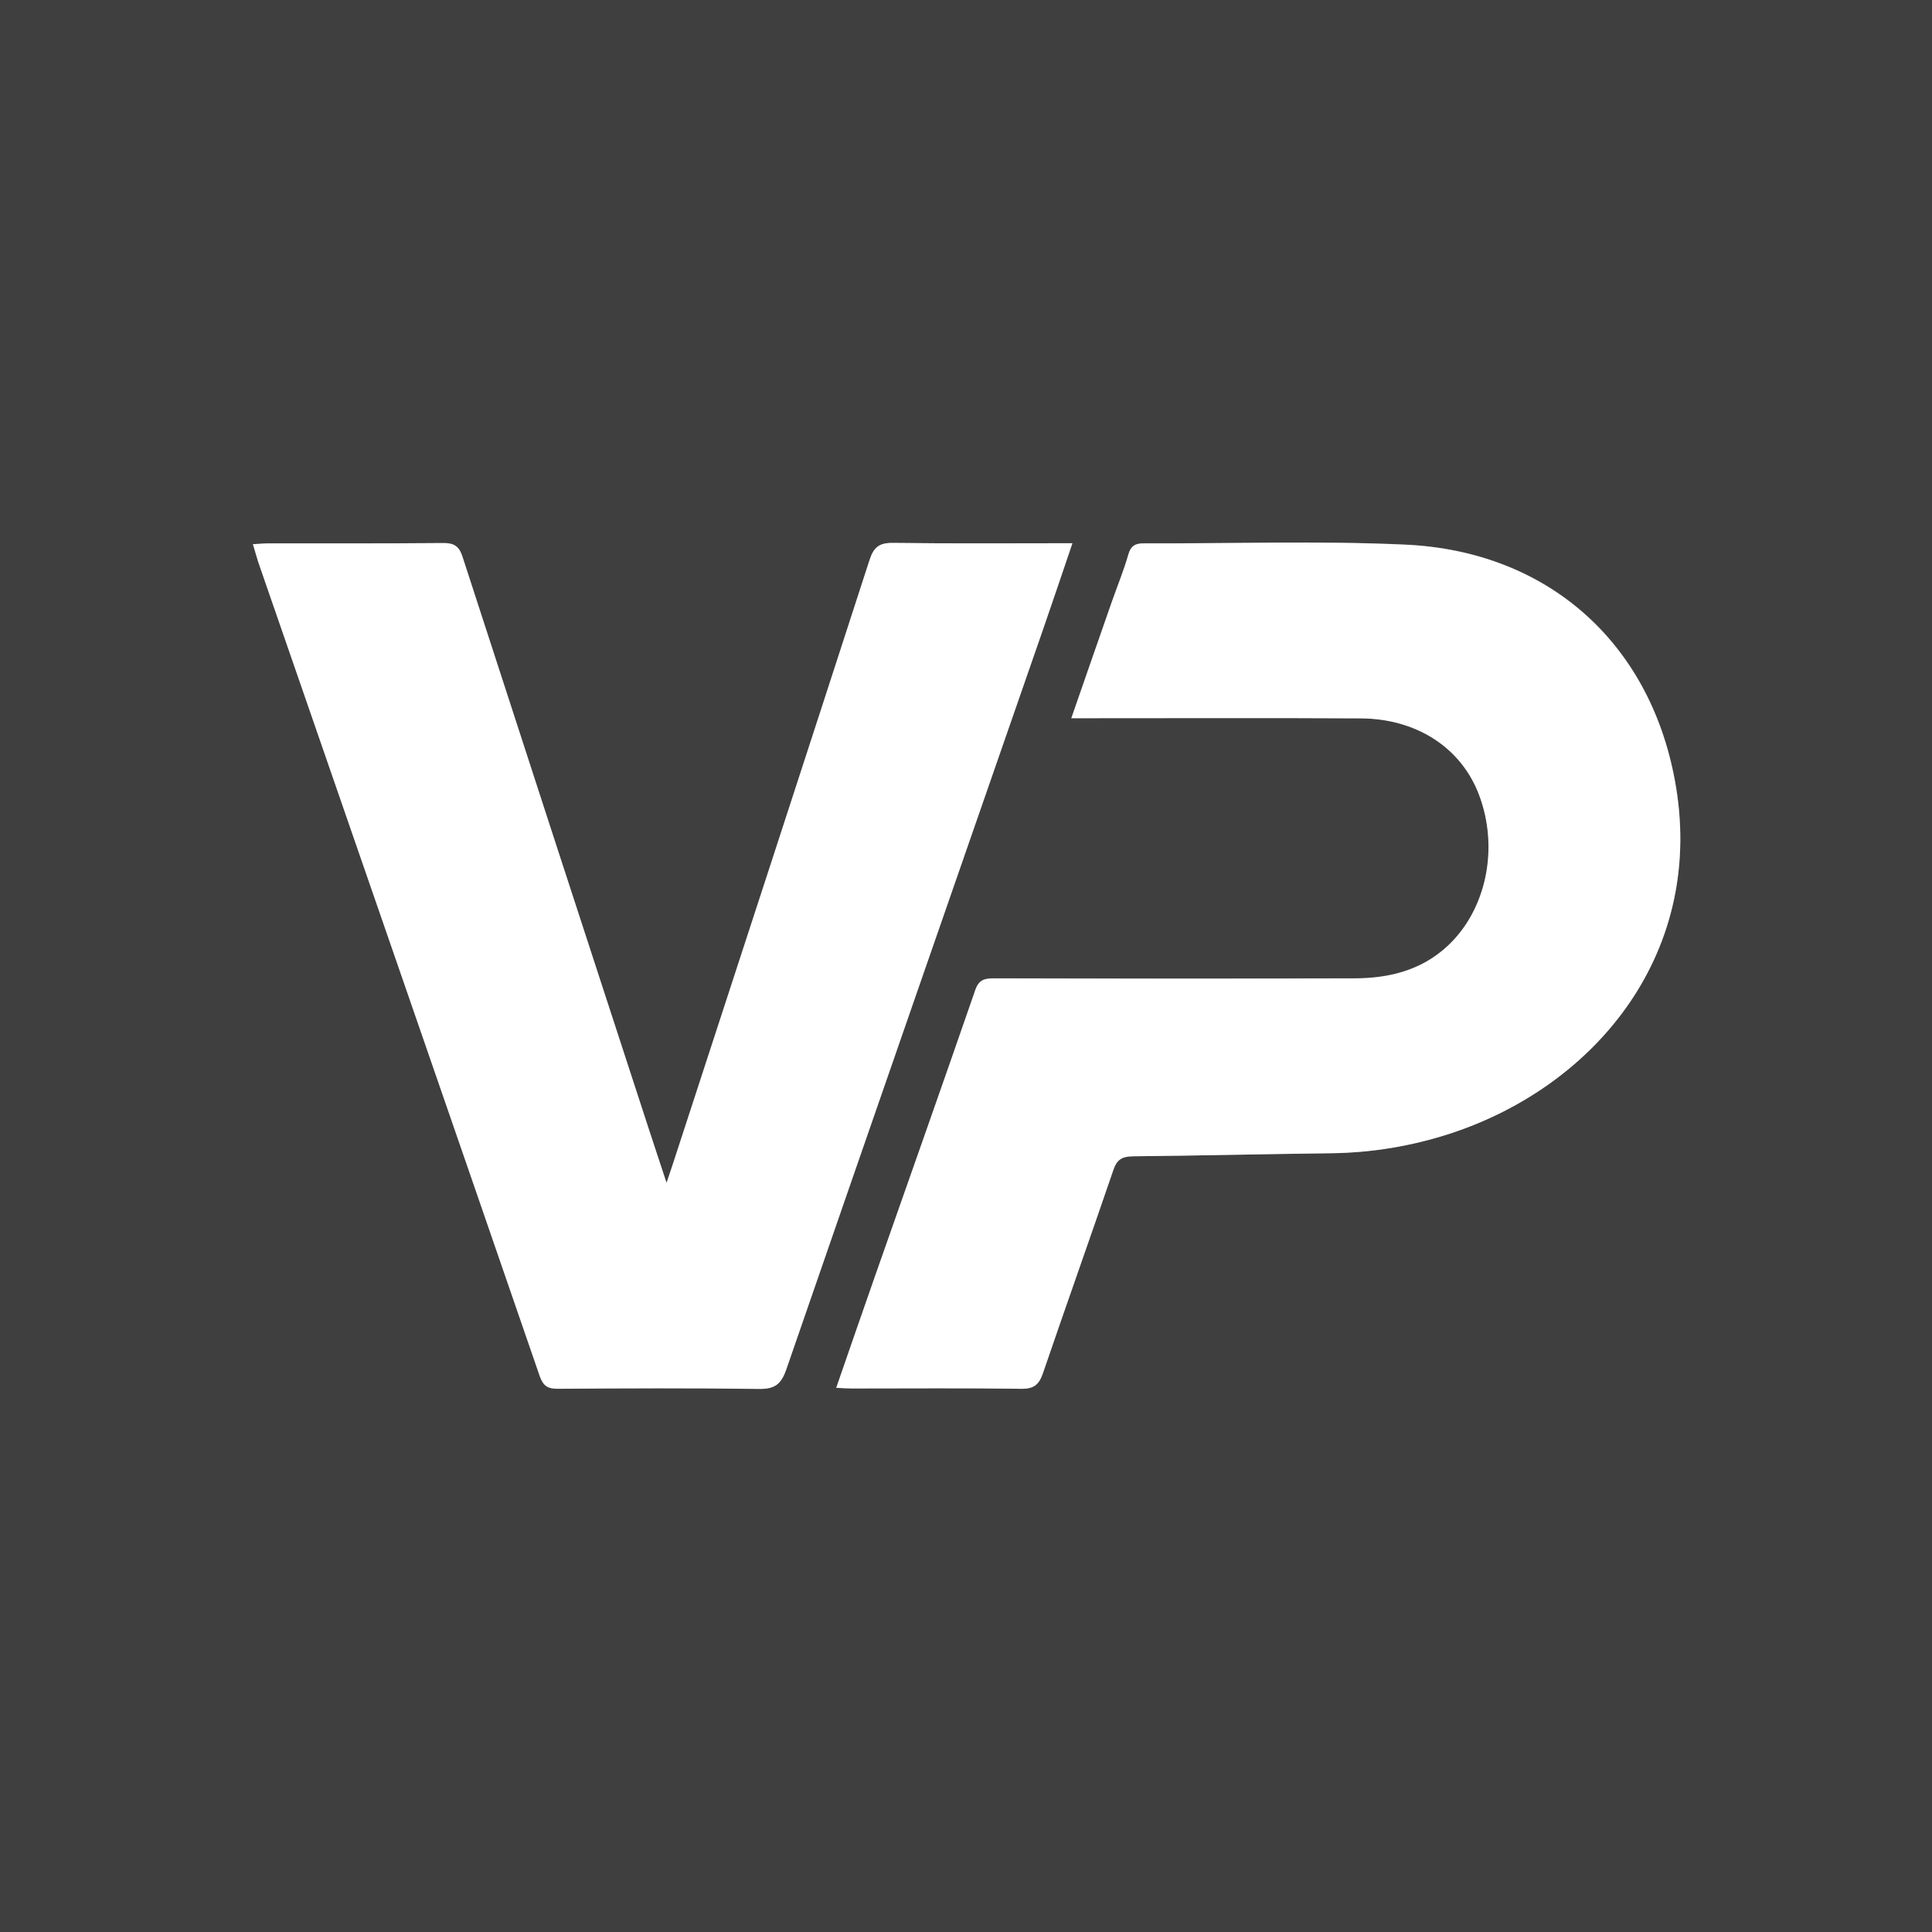
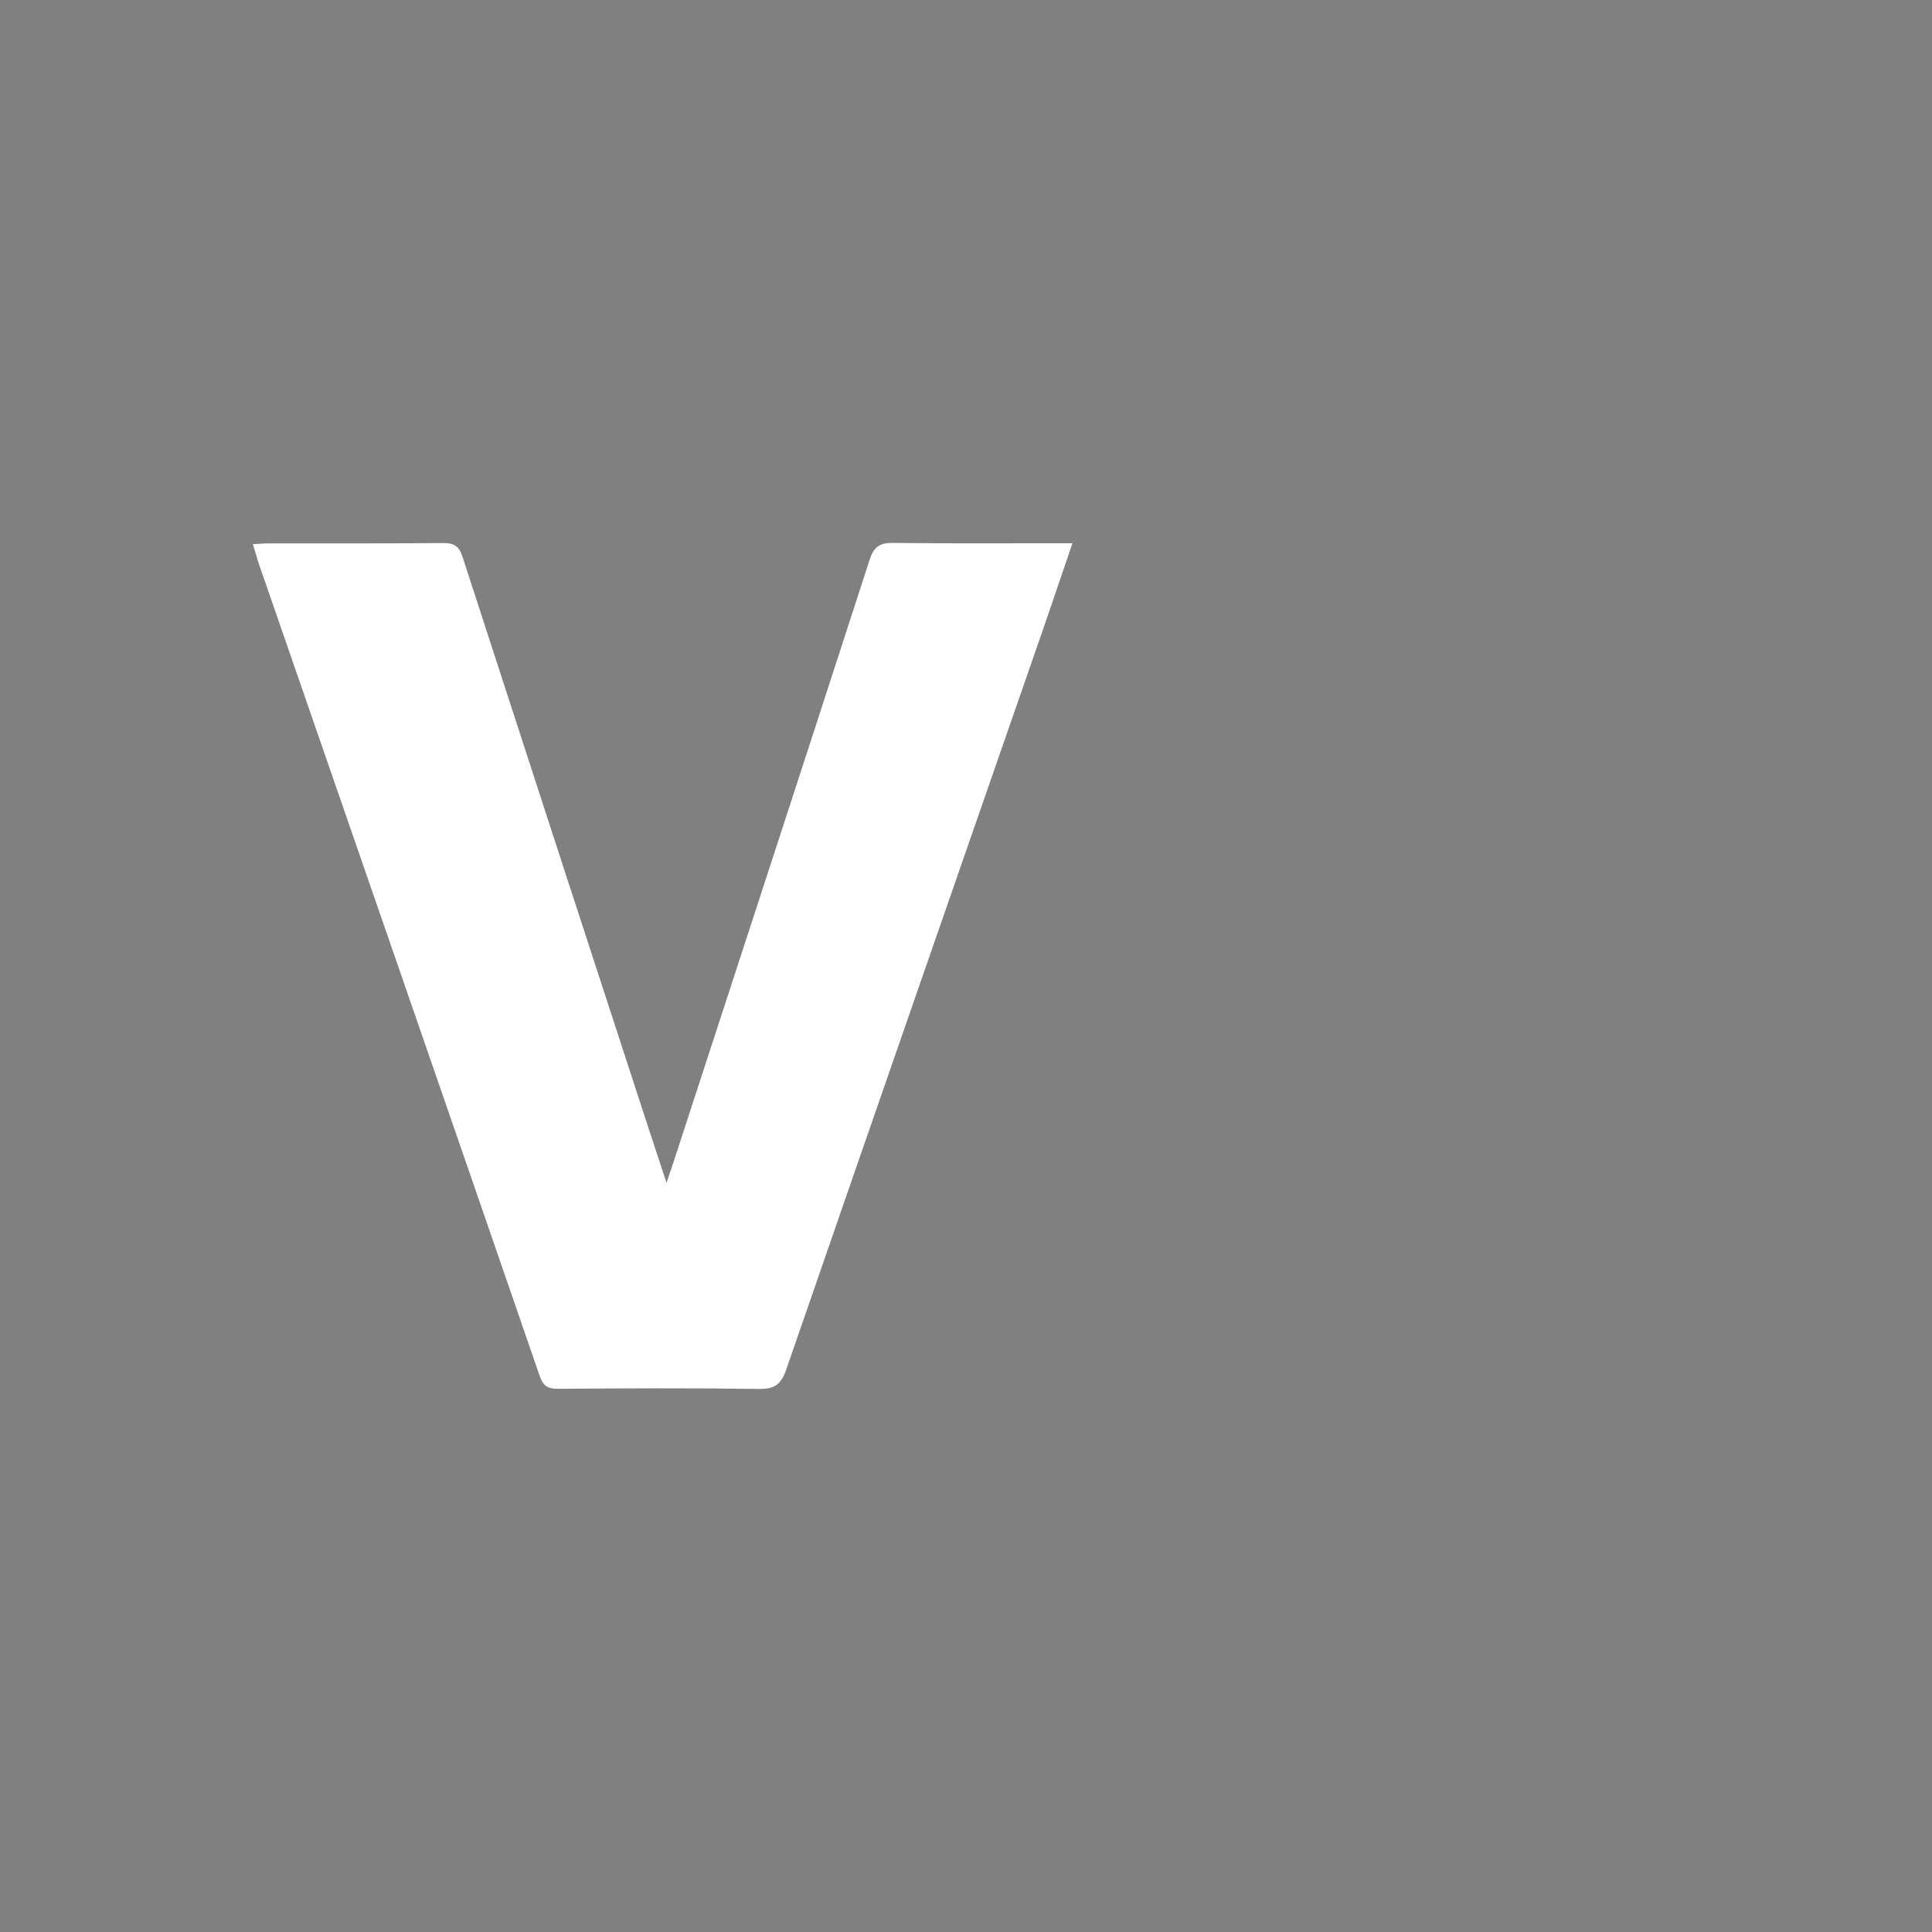
<svg xmlns="http://www.w3.org/2000/svg" data-bbox="0 0 120 120" viewBox="0 0 120 120" data-type="color">
  <rect x="0" y="0" width="120" height="120" fill="#808080" stroke="none" />
  <g>
-     <path d="M120 120H0V0h120v120zM15.71 33.8c.13.42.22.77.33 1.1 5.83 16.85 11.67 33.69 17.48 50.55.22.63.5.8 1.13.8 4.17-.02 8.33-.04 12.5.01.95.01 1.36-.27 1.68-1.19 5.3-15.35 10.64-30.68 15.97-46.02.6-1.73 1.19-3.48 1.81-5.31-3.81 0-7.48.03-11.14-.02-.85-.01-1.2.26-1.46 1.06-4.05 12.51-8.14 25-12.21 37.5-.1.32-.21.63-.4 1.19-.45-1.35-.81-2.42-1.15-3.49-3.85-11.81-7.7-23.61-11.53-35.42-.22-.67-.56-.84-1.22-.83-3.6.03-7.2.01-10.8.02-.29.01-.58.03-.99.05zm36.23 52.4c.41.02.7.04.99.04 3.5 0 7-.03 10.5.02.78.01 1.1-.27 1.34-.97 1.44-4.21 2.94-8.4 4.37-12.61.22-.65.54-.86 1.21-.86 4.1-.04 8.2-.14 12.29-.19 2.55-.03 5.03-.44 7.45-1.23 9.17-3.01 15.9-11.41 13.94-21.97-1.59-8.55-7.91-14.21-16.75-14.61-5.39-.24-10.8-.05-16.19-.08-.55 0-.84.14-1 .7-.29.99-.68 1.94-1.02 2.92-.83 2.37-1.65 4.75-2.52 7.24h1.18c5.6 0 11.2-.02 16.8.01 3.47.02 6.22 1.82 7.33 4.71 1.27 3.31.49 7.16-1.93 9.42-1.63 1.52-3.64 2.01-5.79 2.02-7.47.02-14.93.01-22.4 0-.6 0-.94.09-1.16.74-2.03 5.87-4.11 11.72-6.16 17.58-.83 2.35-1.64 4.69-2.48 7.12z" fill="#3f3f3f" data-color="1" />
    <path d="M15.71 33.8c.41-.02.7-.05.99-.05 3.6 0 7.2.01 10.8-.02.66-.01 1 .16 1.22.83 3.83 11.81 7.68 23.62 11.53 35.42.35 1.07.71 2.14 1.15 3.49.18-.55.29-.87.4-1.19 4.08-12.5 8.16-25 12.21-37.5.26-.8.61-1.07 1.46-1.06 3.66.05 7.33.02 11.14.02-.62 1.83-1.21 3.57-1.81 5.31-5.33 15.35-10.67 30.69-15.97 46.03-.32.91-.72 1.2-1.68 1.19-4.16-.06-8.33-.04-12.5-.01-.63 0-.91-.17-1.13-.8-5.81-16.86-11.65-33.7-17.48-50.55-.11-.34-.2-.69-.33-1.11z" fill="#ffffff" data-color="2" />
-     <path d="M51.94 86.2c.84-2.43 1.65-4.77 2.47-7.11 2.06-5.86 4.13-11.71 6.16-17.58.22-.65.57-.74 1.16-.74 7.47.02 14.93.02 22.4 0 2.15 0 4.16-.5 5.79-2.02 2.42-2.26 3.2-6.11 1.93-9.42-1.11-2.89-3.86-4.69-7.33-4.71-5.6-.03-11.2-.01-16.8-.01h-1.18c.87-2.5 1.69-4.87 2.52-7.24.34-.97.74-1.93 1.02-2.92.16-.57.46-.71 1-.7 5.4.02 10.81-.17 16.19.08 8.84.4 15.16 6.06 16.75 14.61C106 58.99 99.27 67.39 90.1 70.4c-2.42.79-4.9 1.2-7.45 1.23-4.1.05-8.2.15-12.29.19-.68.01-.99.21-1.21.86-1.44 4.21-2.93 8.4-4.37 12.61-.24.7-.55.98-1.34.97-3.5-.05-7-.02-10.5-.02-.3 0-.59-.02-1-.04z" fill="#ffffff" data-color="2" />
  </g>
</svg>